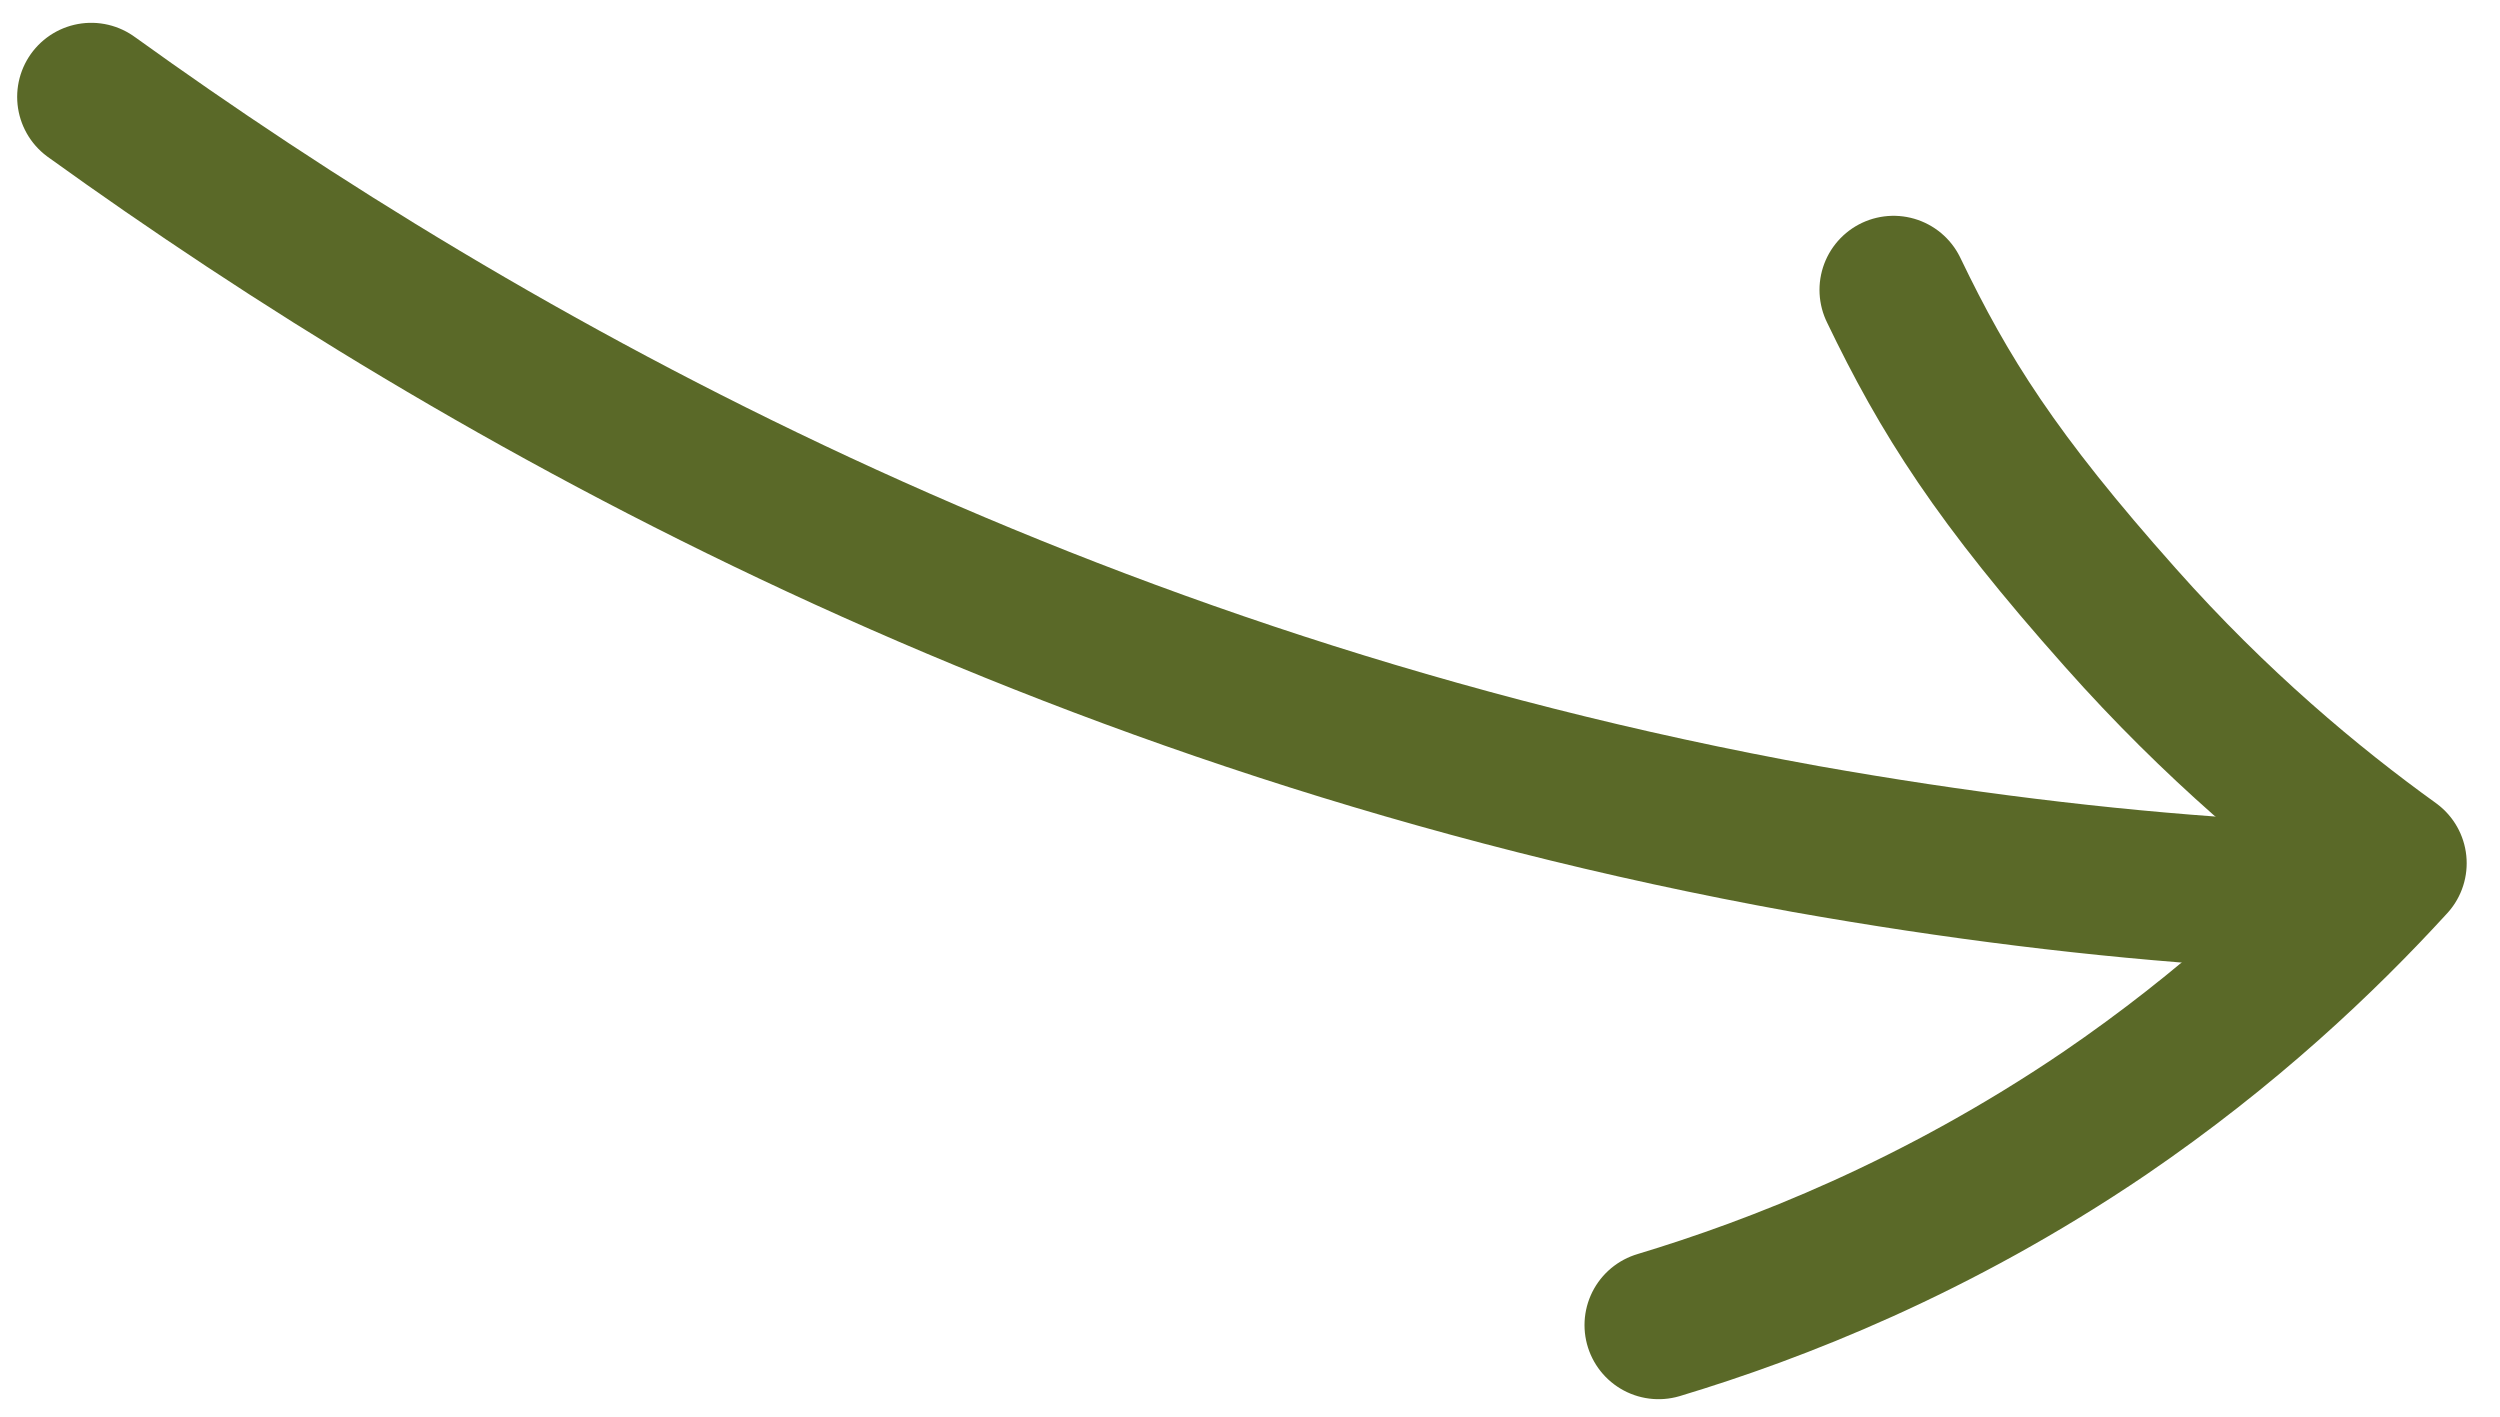
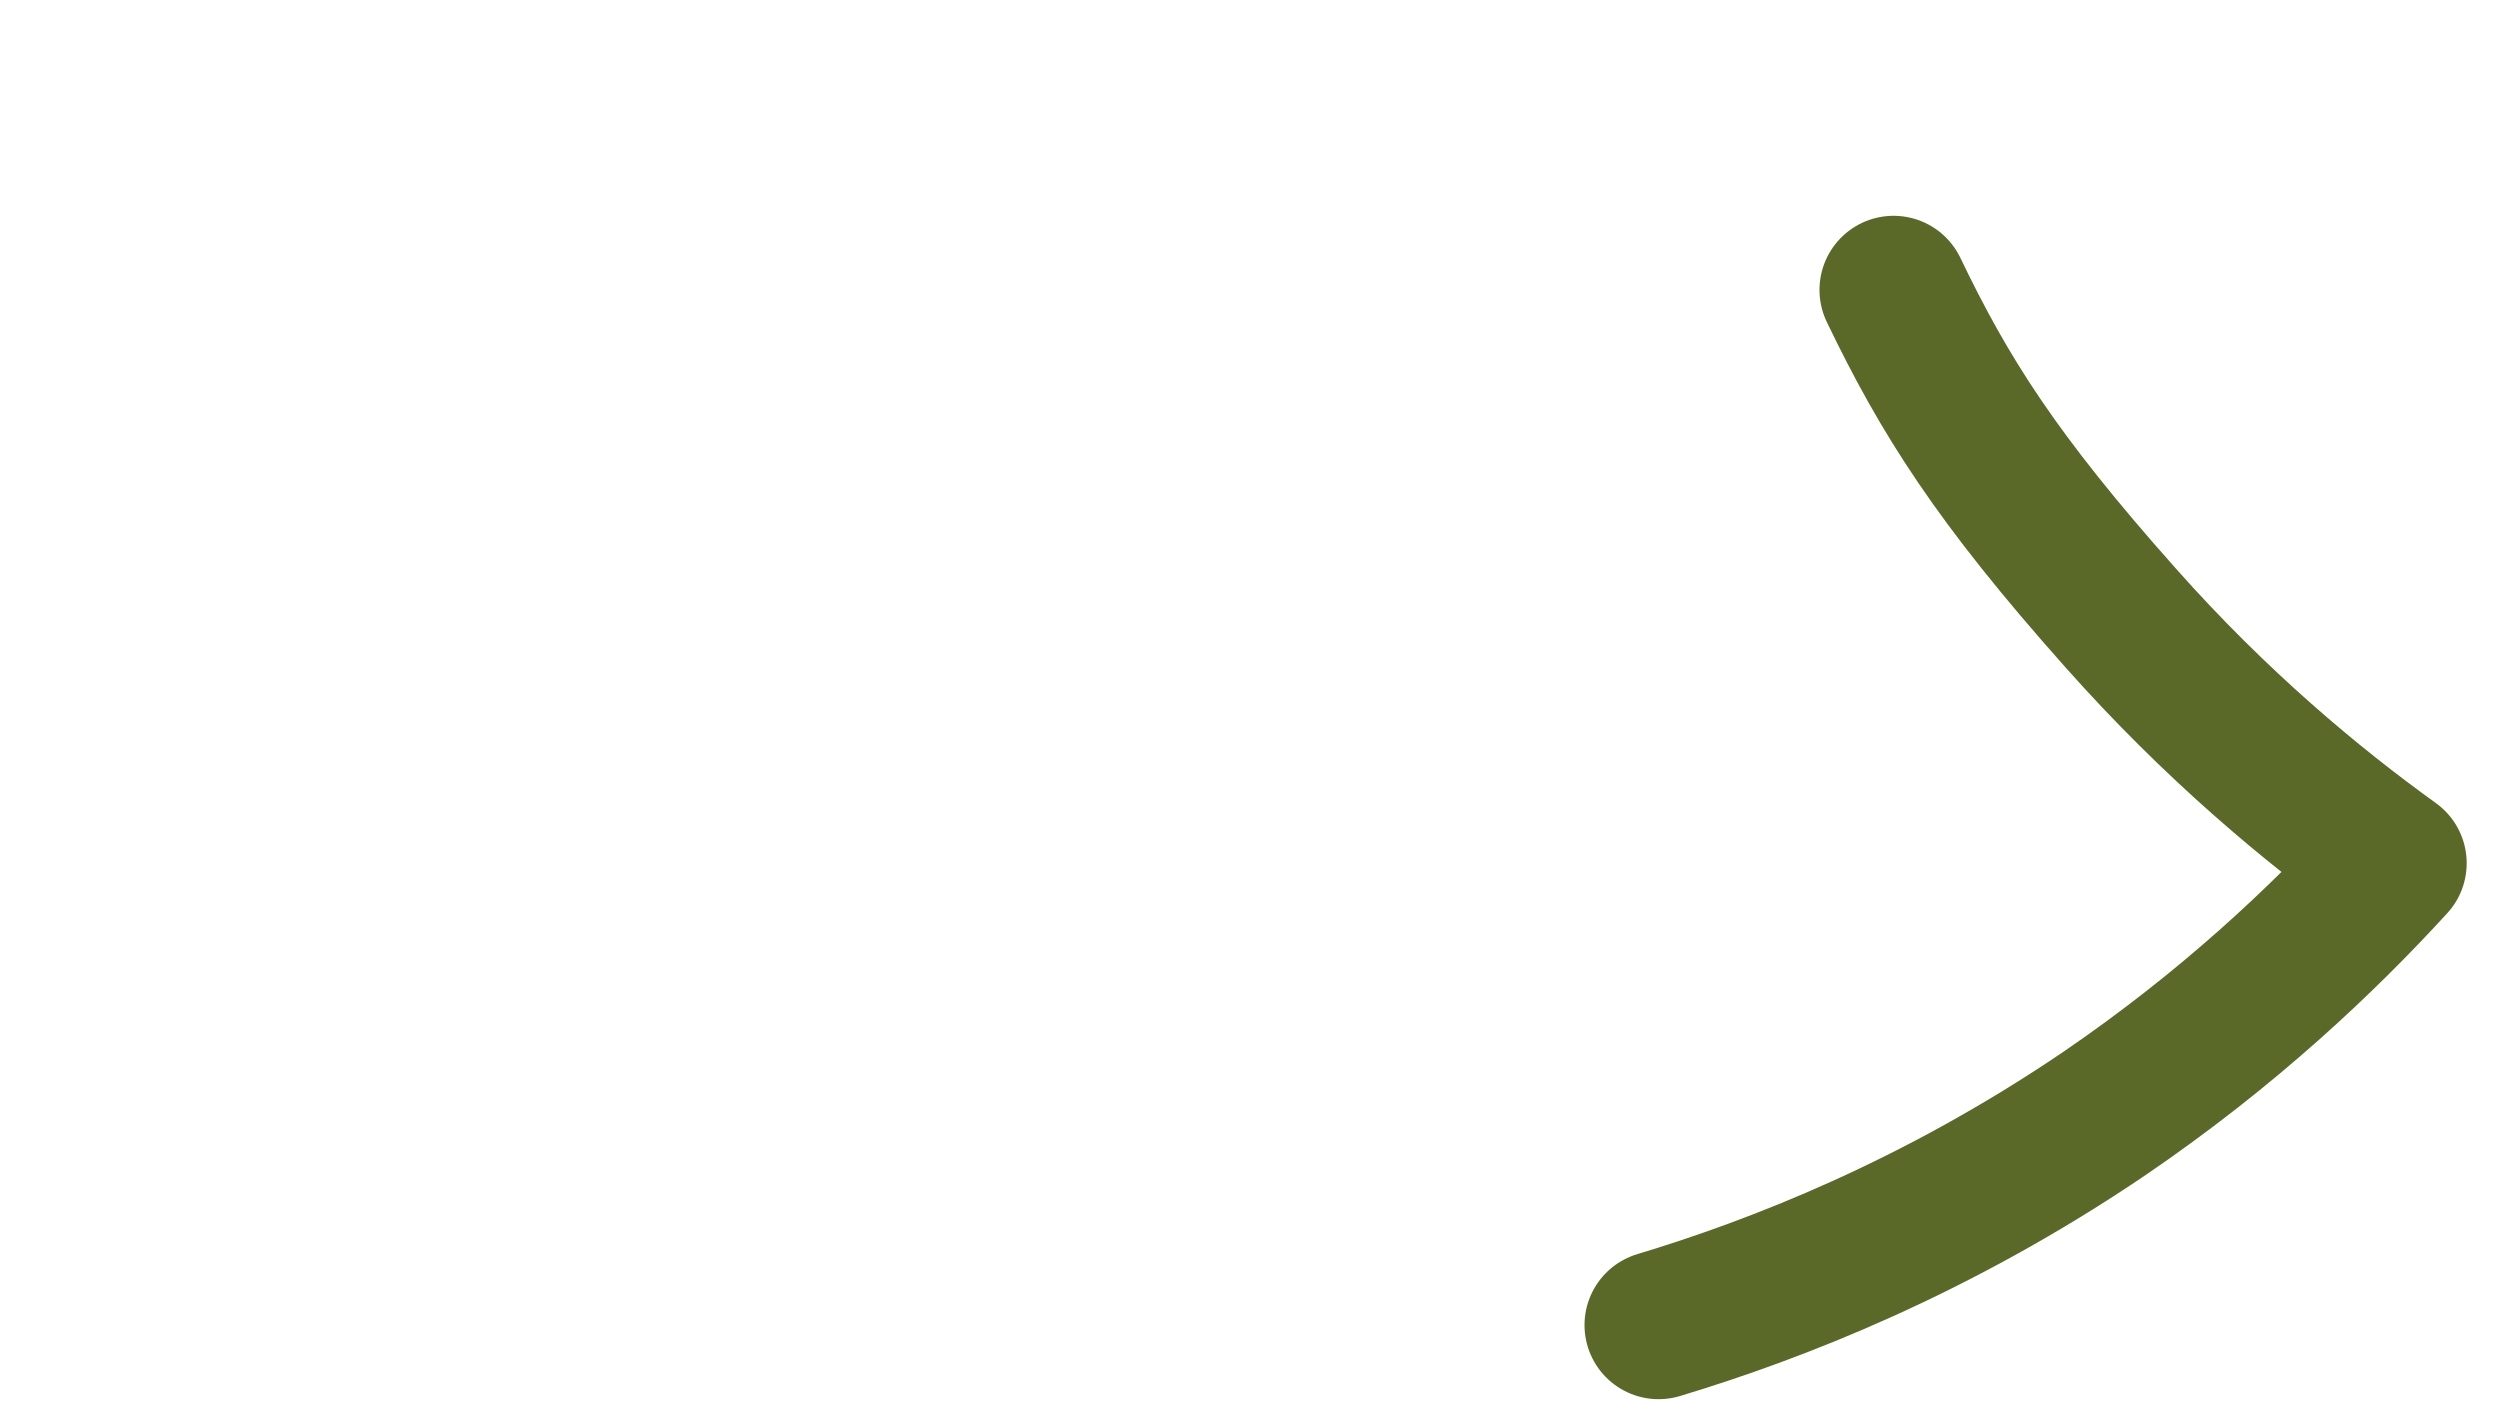
<svg xmlns="http://www.w3.org/2000/svg" version="1.1" id="Ebene_1" x="0px" y="0px" viewBox="0 0 309.6 175.5" style="enable-background:new 0 0 309.6 175.5;" xml:space="preserve">
  <style type="text/css"> .st0{fill:none;stroke:#5A6928;stroke-width:18.349;stroke-linecap:round;stroke-miterlimit:10;} .st1{fill:none;stroke:#5A6928;stroke-width:18.349;stroke-linecap:round;stroke-linejoin:round;stroke-miterlimit:10;} </style>
-   <path class="st0" d="M277,110.5c-16.9-1.1-34.8-3.3-53.4-6.6C131.7,87.3,60.3,47.3,11.3,12" />
  <path class="st1" d="M205.4,164.1c14.6-4.4,34.4-12.1,55.2-26.2c15.4-10.5,27.1-21.6,35.7-31c-10-7.2-21.9-17.1-33.7-30.4 c-15.4-17.3-21.8-27.5-28.1-40.6" />
</svg>